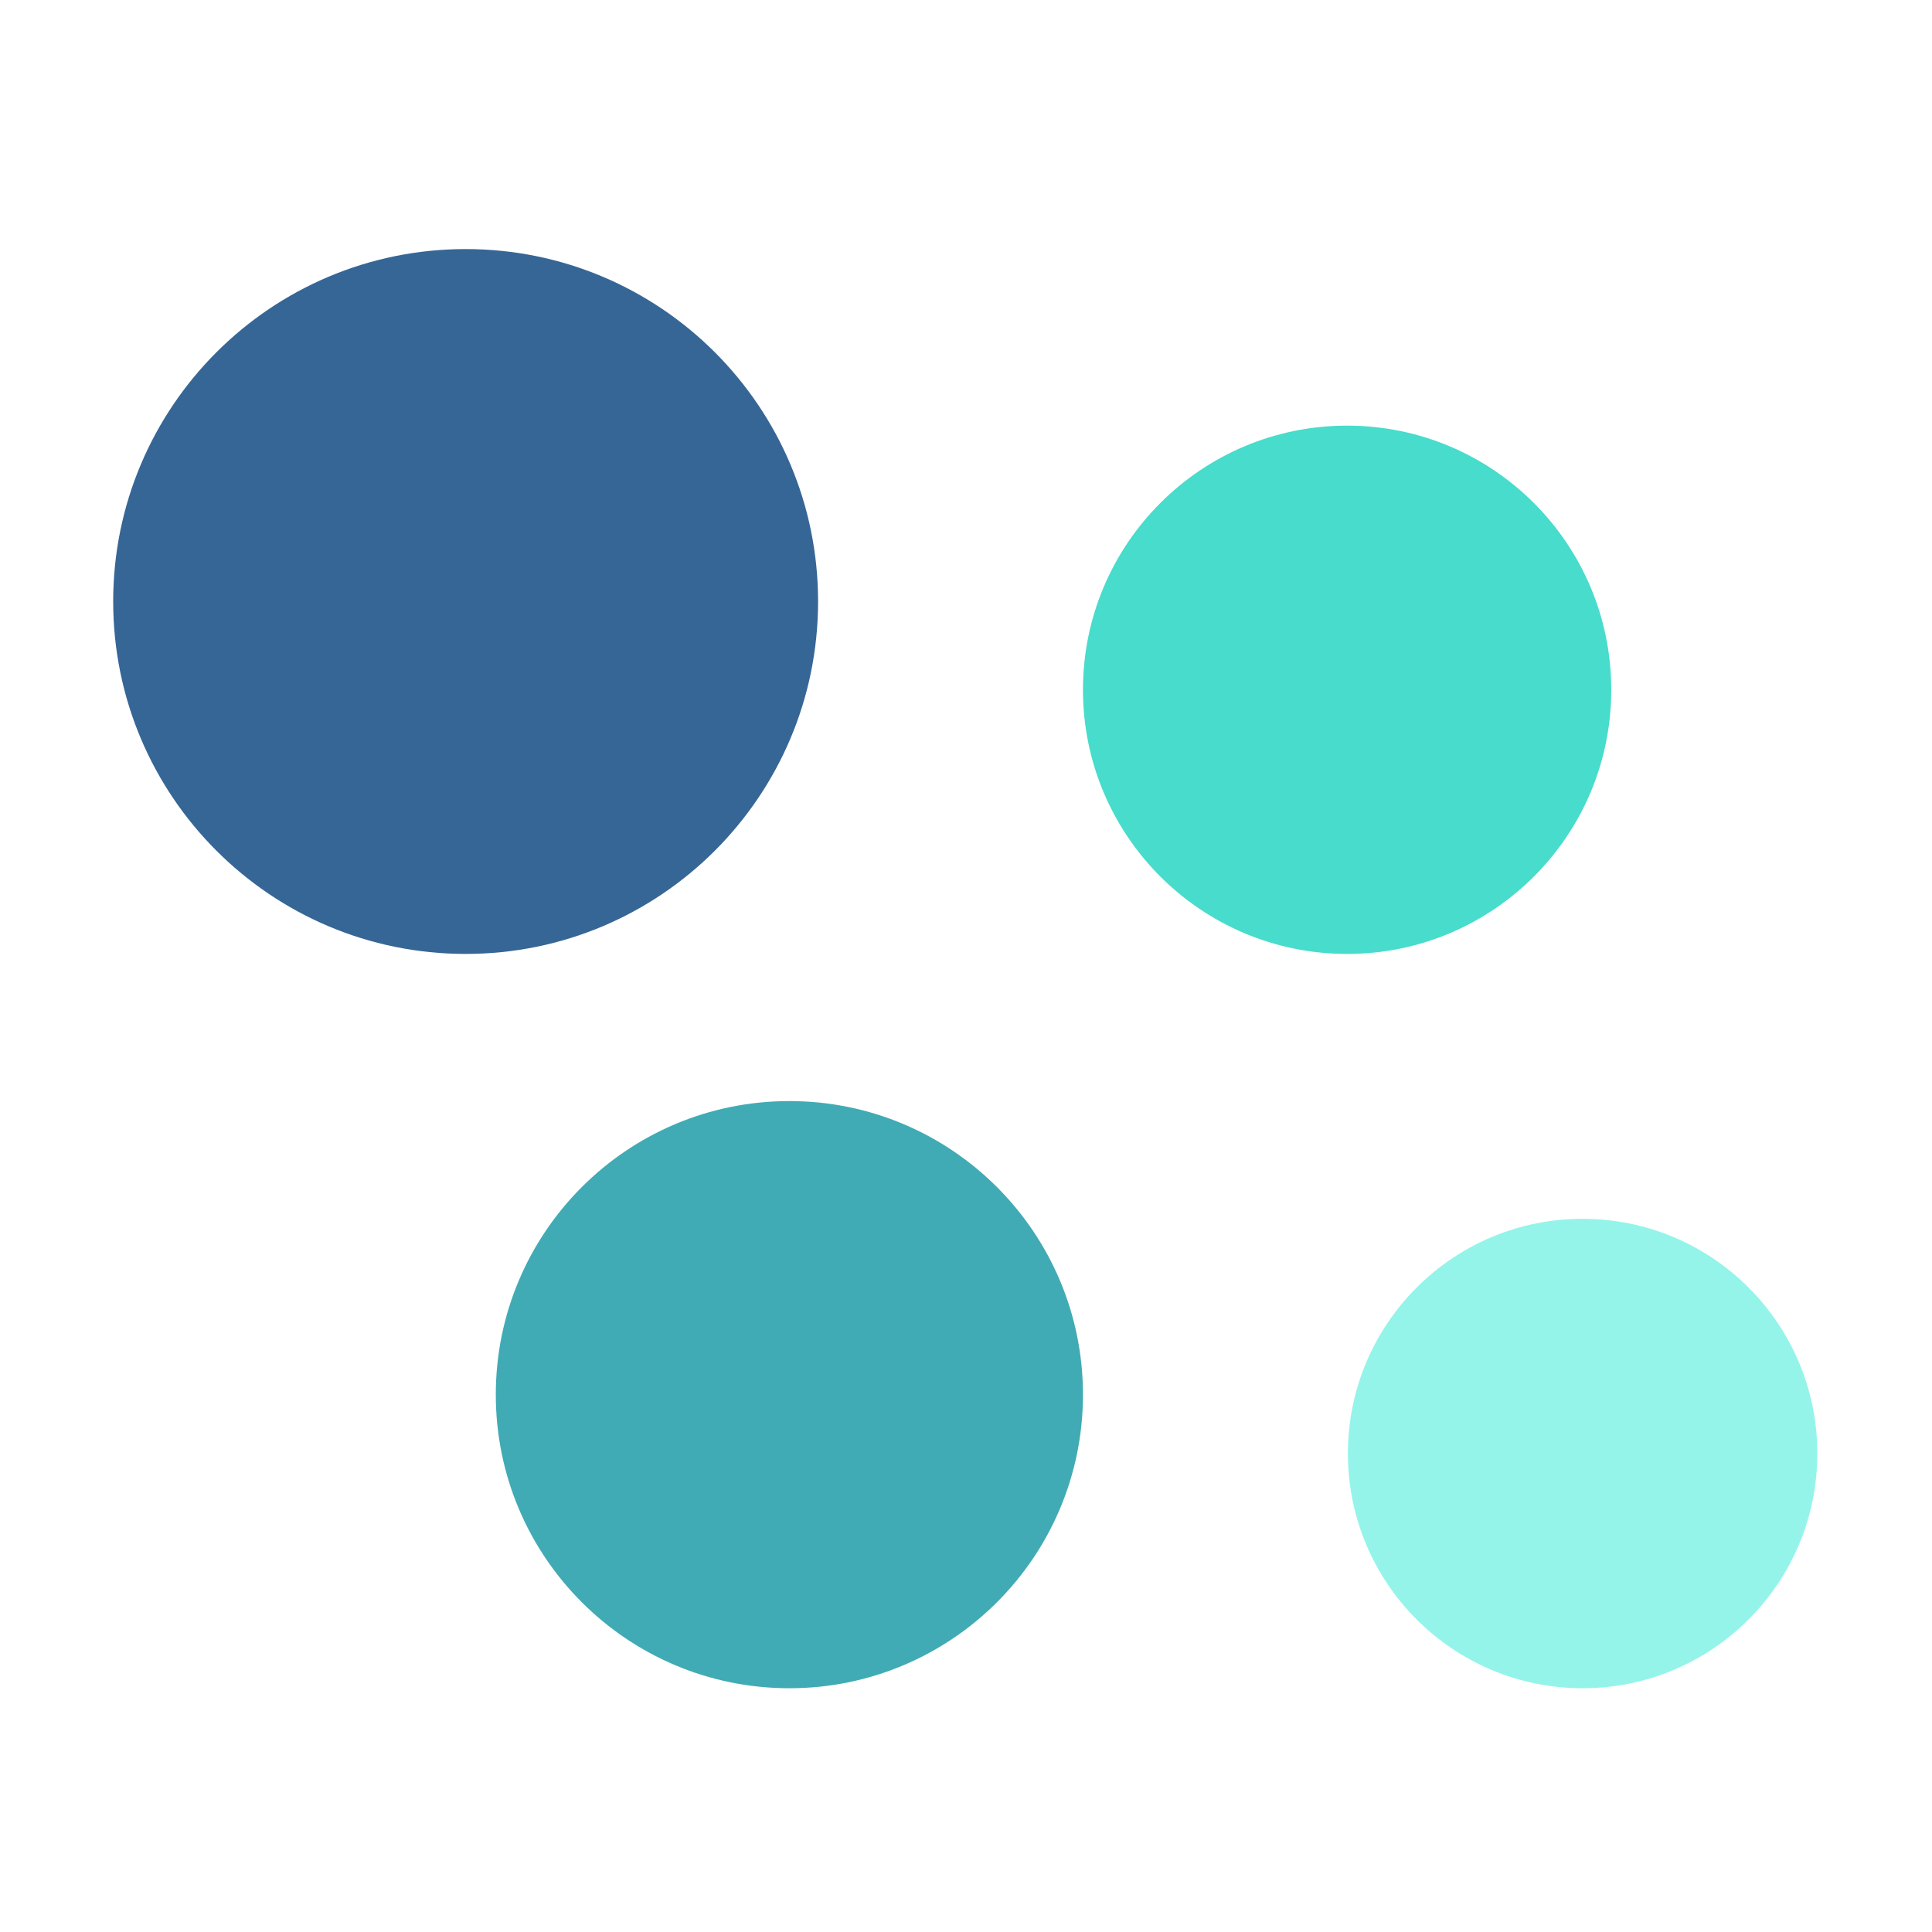
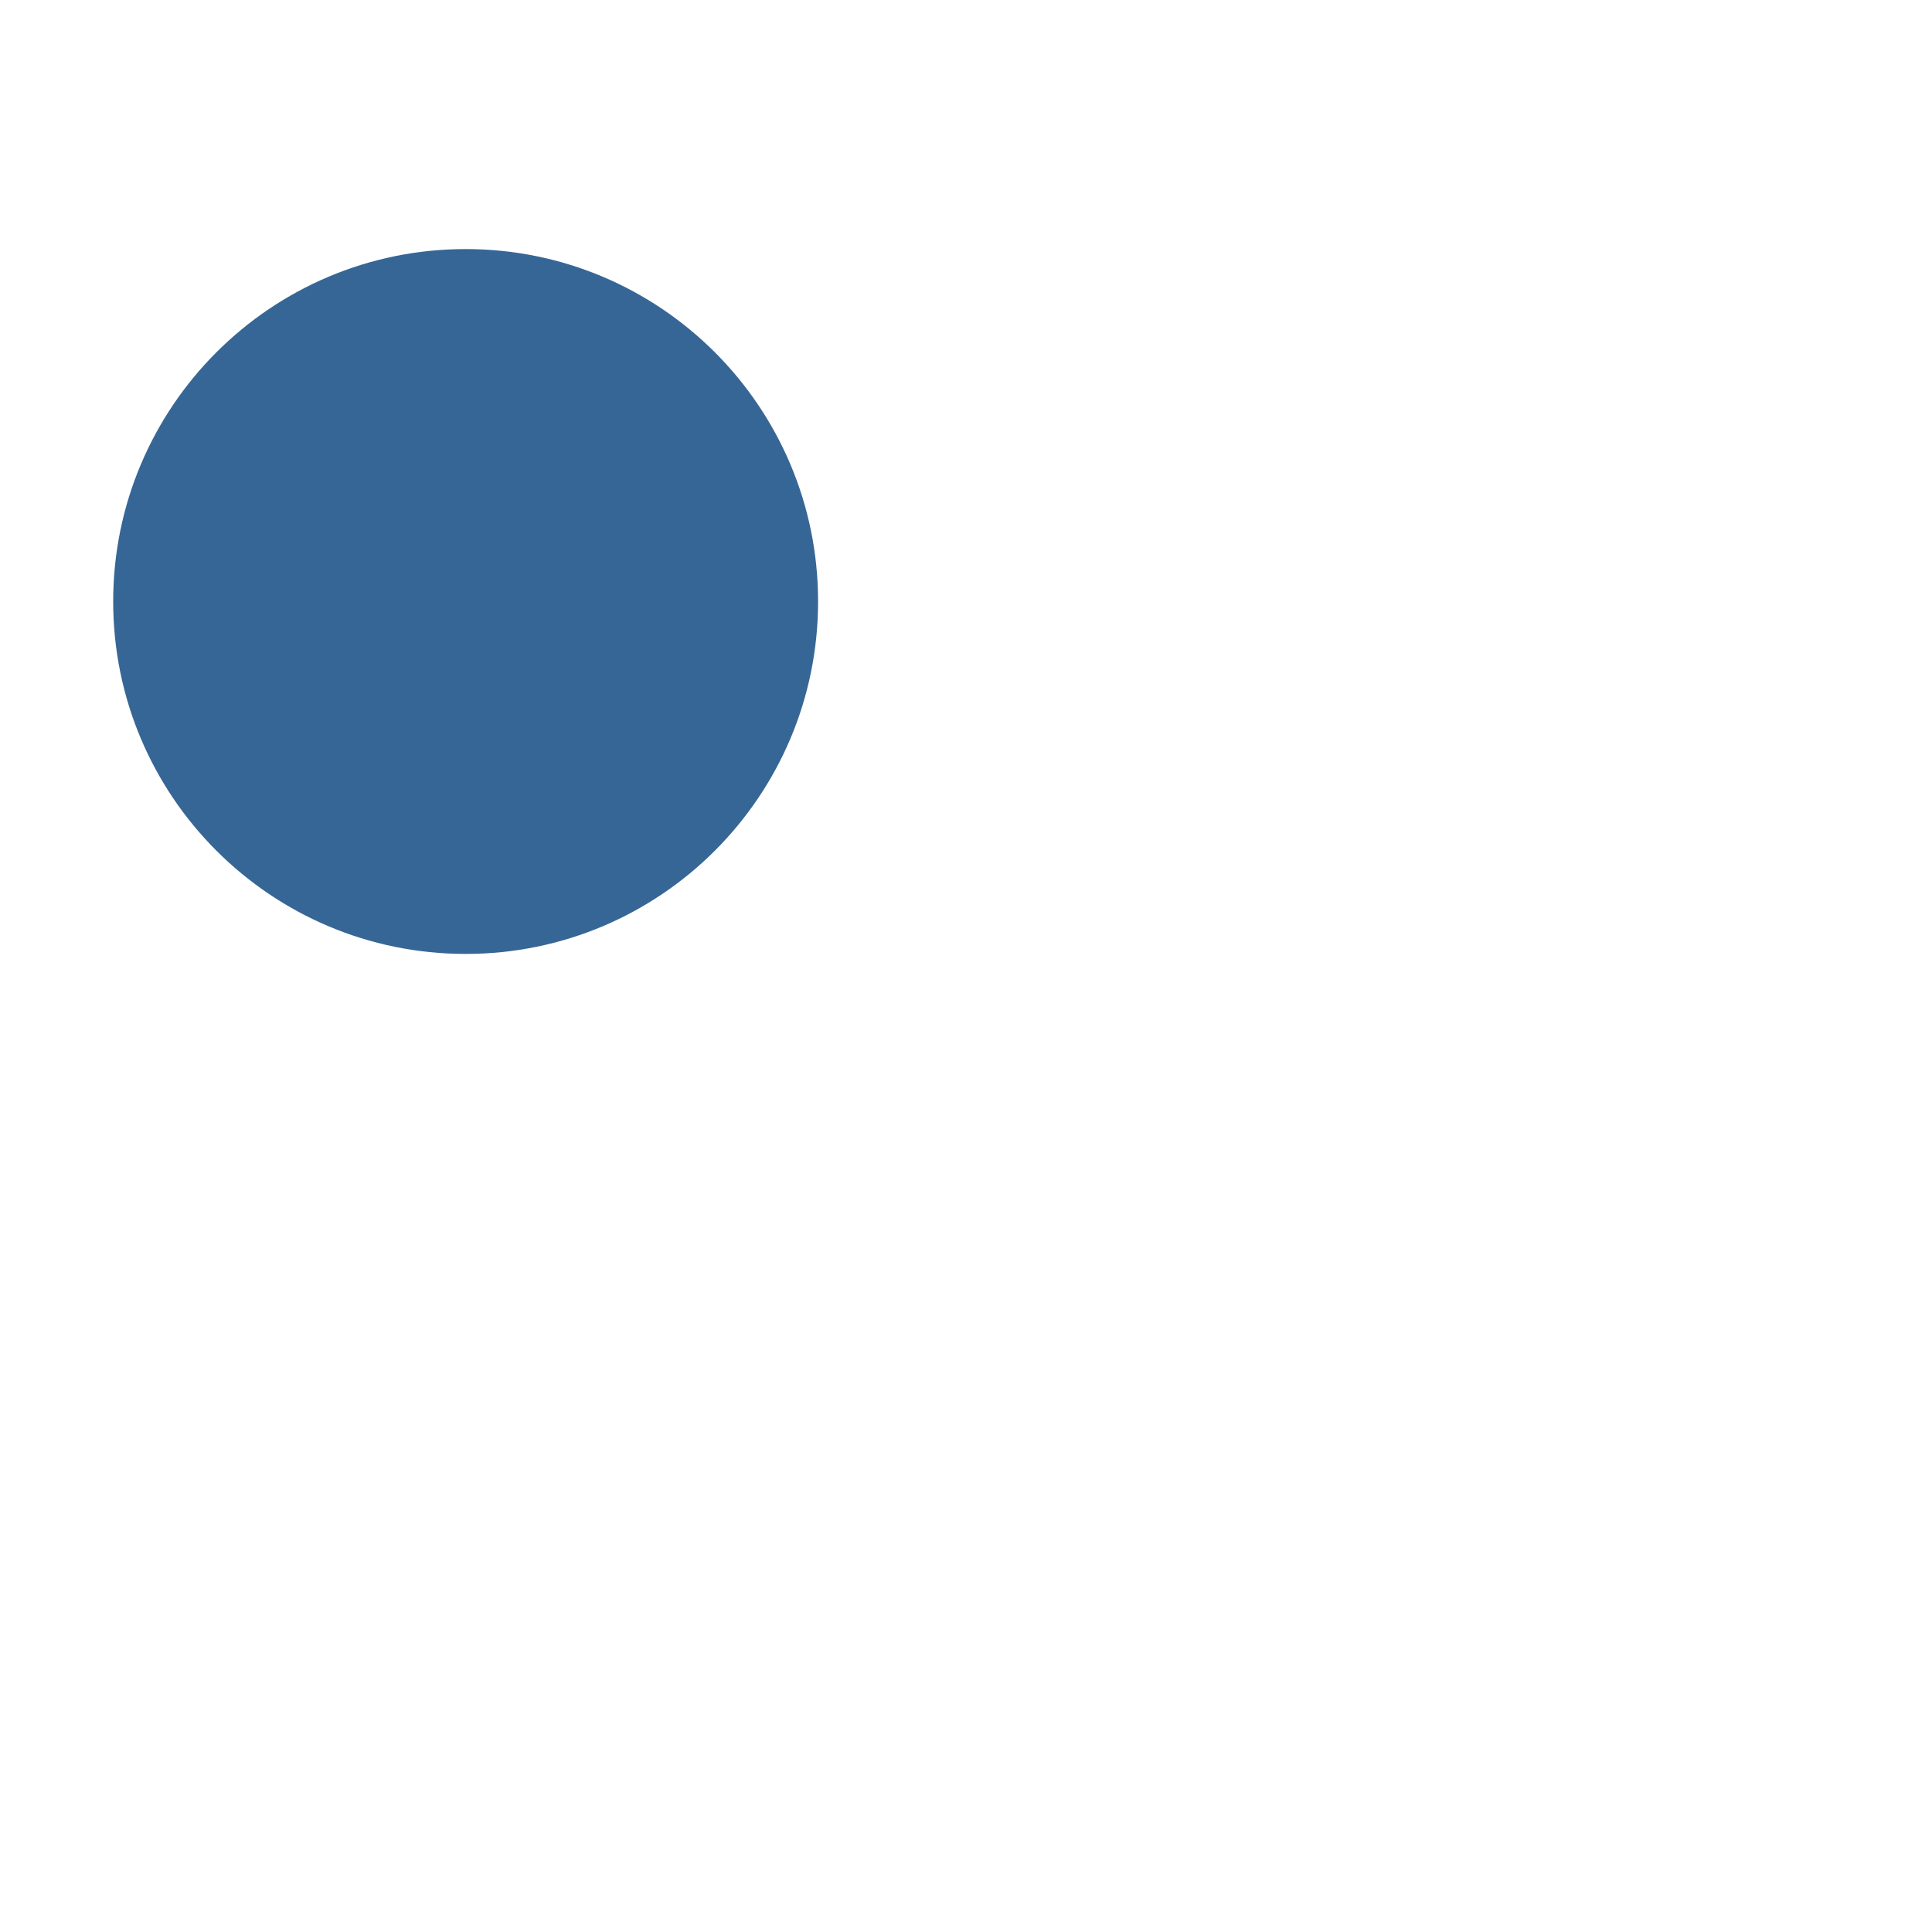
<svg xmlns="http://www.w3.org/2000/svg" width="48" height="48" viewBox="0 0 48 48" fill="none">
  <path d="M11.569 23.7C16.405 23.7 20.325 19.78 20.325 14.944C20.325 10.108 16.405 6.188 11.569 6.188C6.733 6.188 2.812 10.108 2.812 14.944C2.812 19.78 6.733 23.7 11.569 23.7Z" fill="#366695" />
-   <path d="M19.612 41.944C23.64 41.944 26.906 38.678 26.906 34.65C26.906 30.622 23.64 27.356 19.612 27.356C15.584 27.356 12.318 30.622 12.318 34.65C12.318 38.678 15.584 41.944 19.612 41.944Z" fill="#40ABB4" />
-   <path d="M33.469 23.7C37.093 23.7 40.031 20.762 40.031 17.138C40.031 13.513 37.093 10.575 33.469 10.575C29.844 10.575 26.906 13.513 26.906 17.138C26.906 20.762 29.844 23.7 33.469 23.7Z" fill="#47DCCB" />
-   <path d="M39.319 41.944C42.54 41.944 45.151 39.333 45.151 36.112C45.151 32.892 42.54 30.281 39.319 30.281C36.099 30.281 33.488 32.892 33.488 36.112C33.488 39.333 36.099 41.944 39.319 41.944Z" fill="#95F4E9" />
</svg>